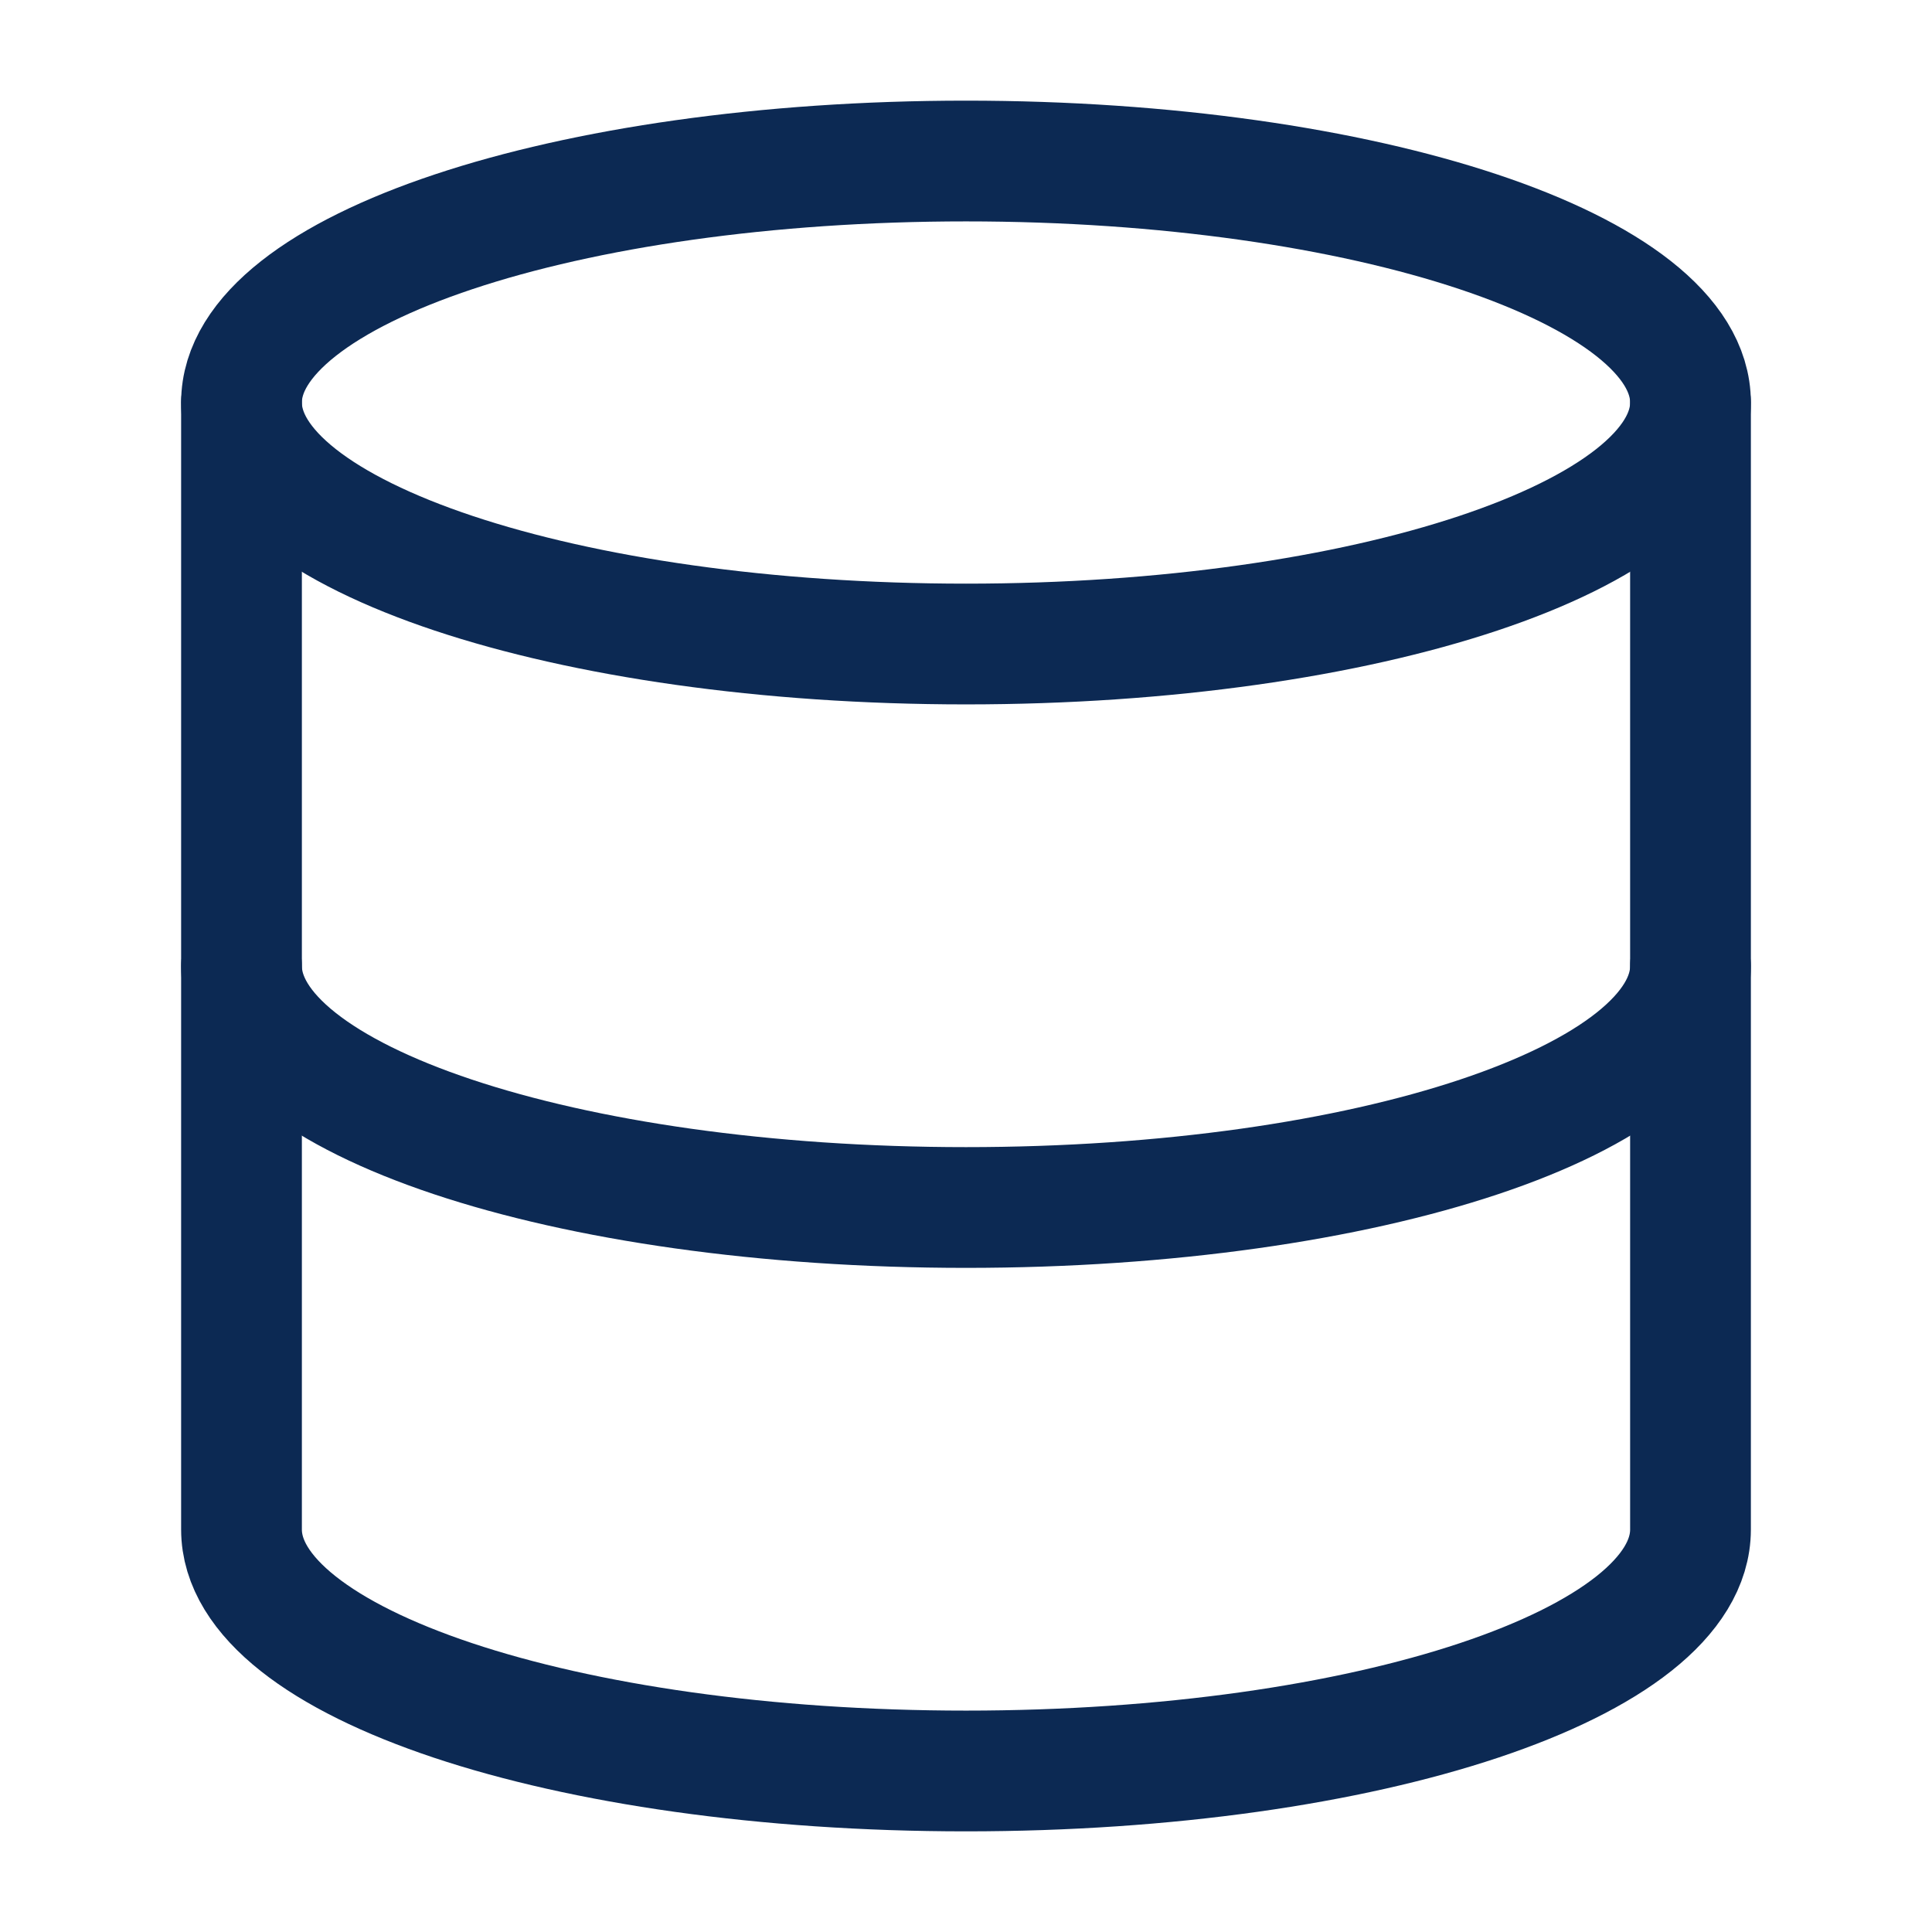
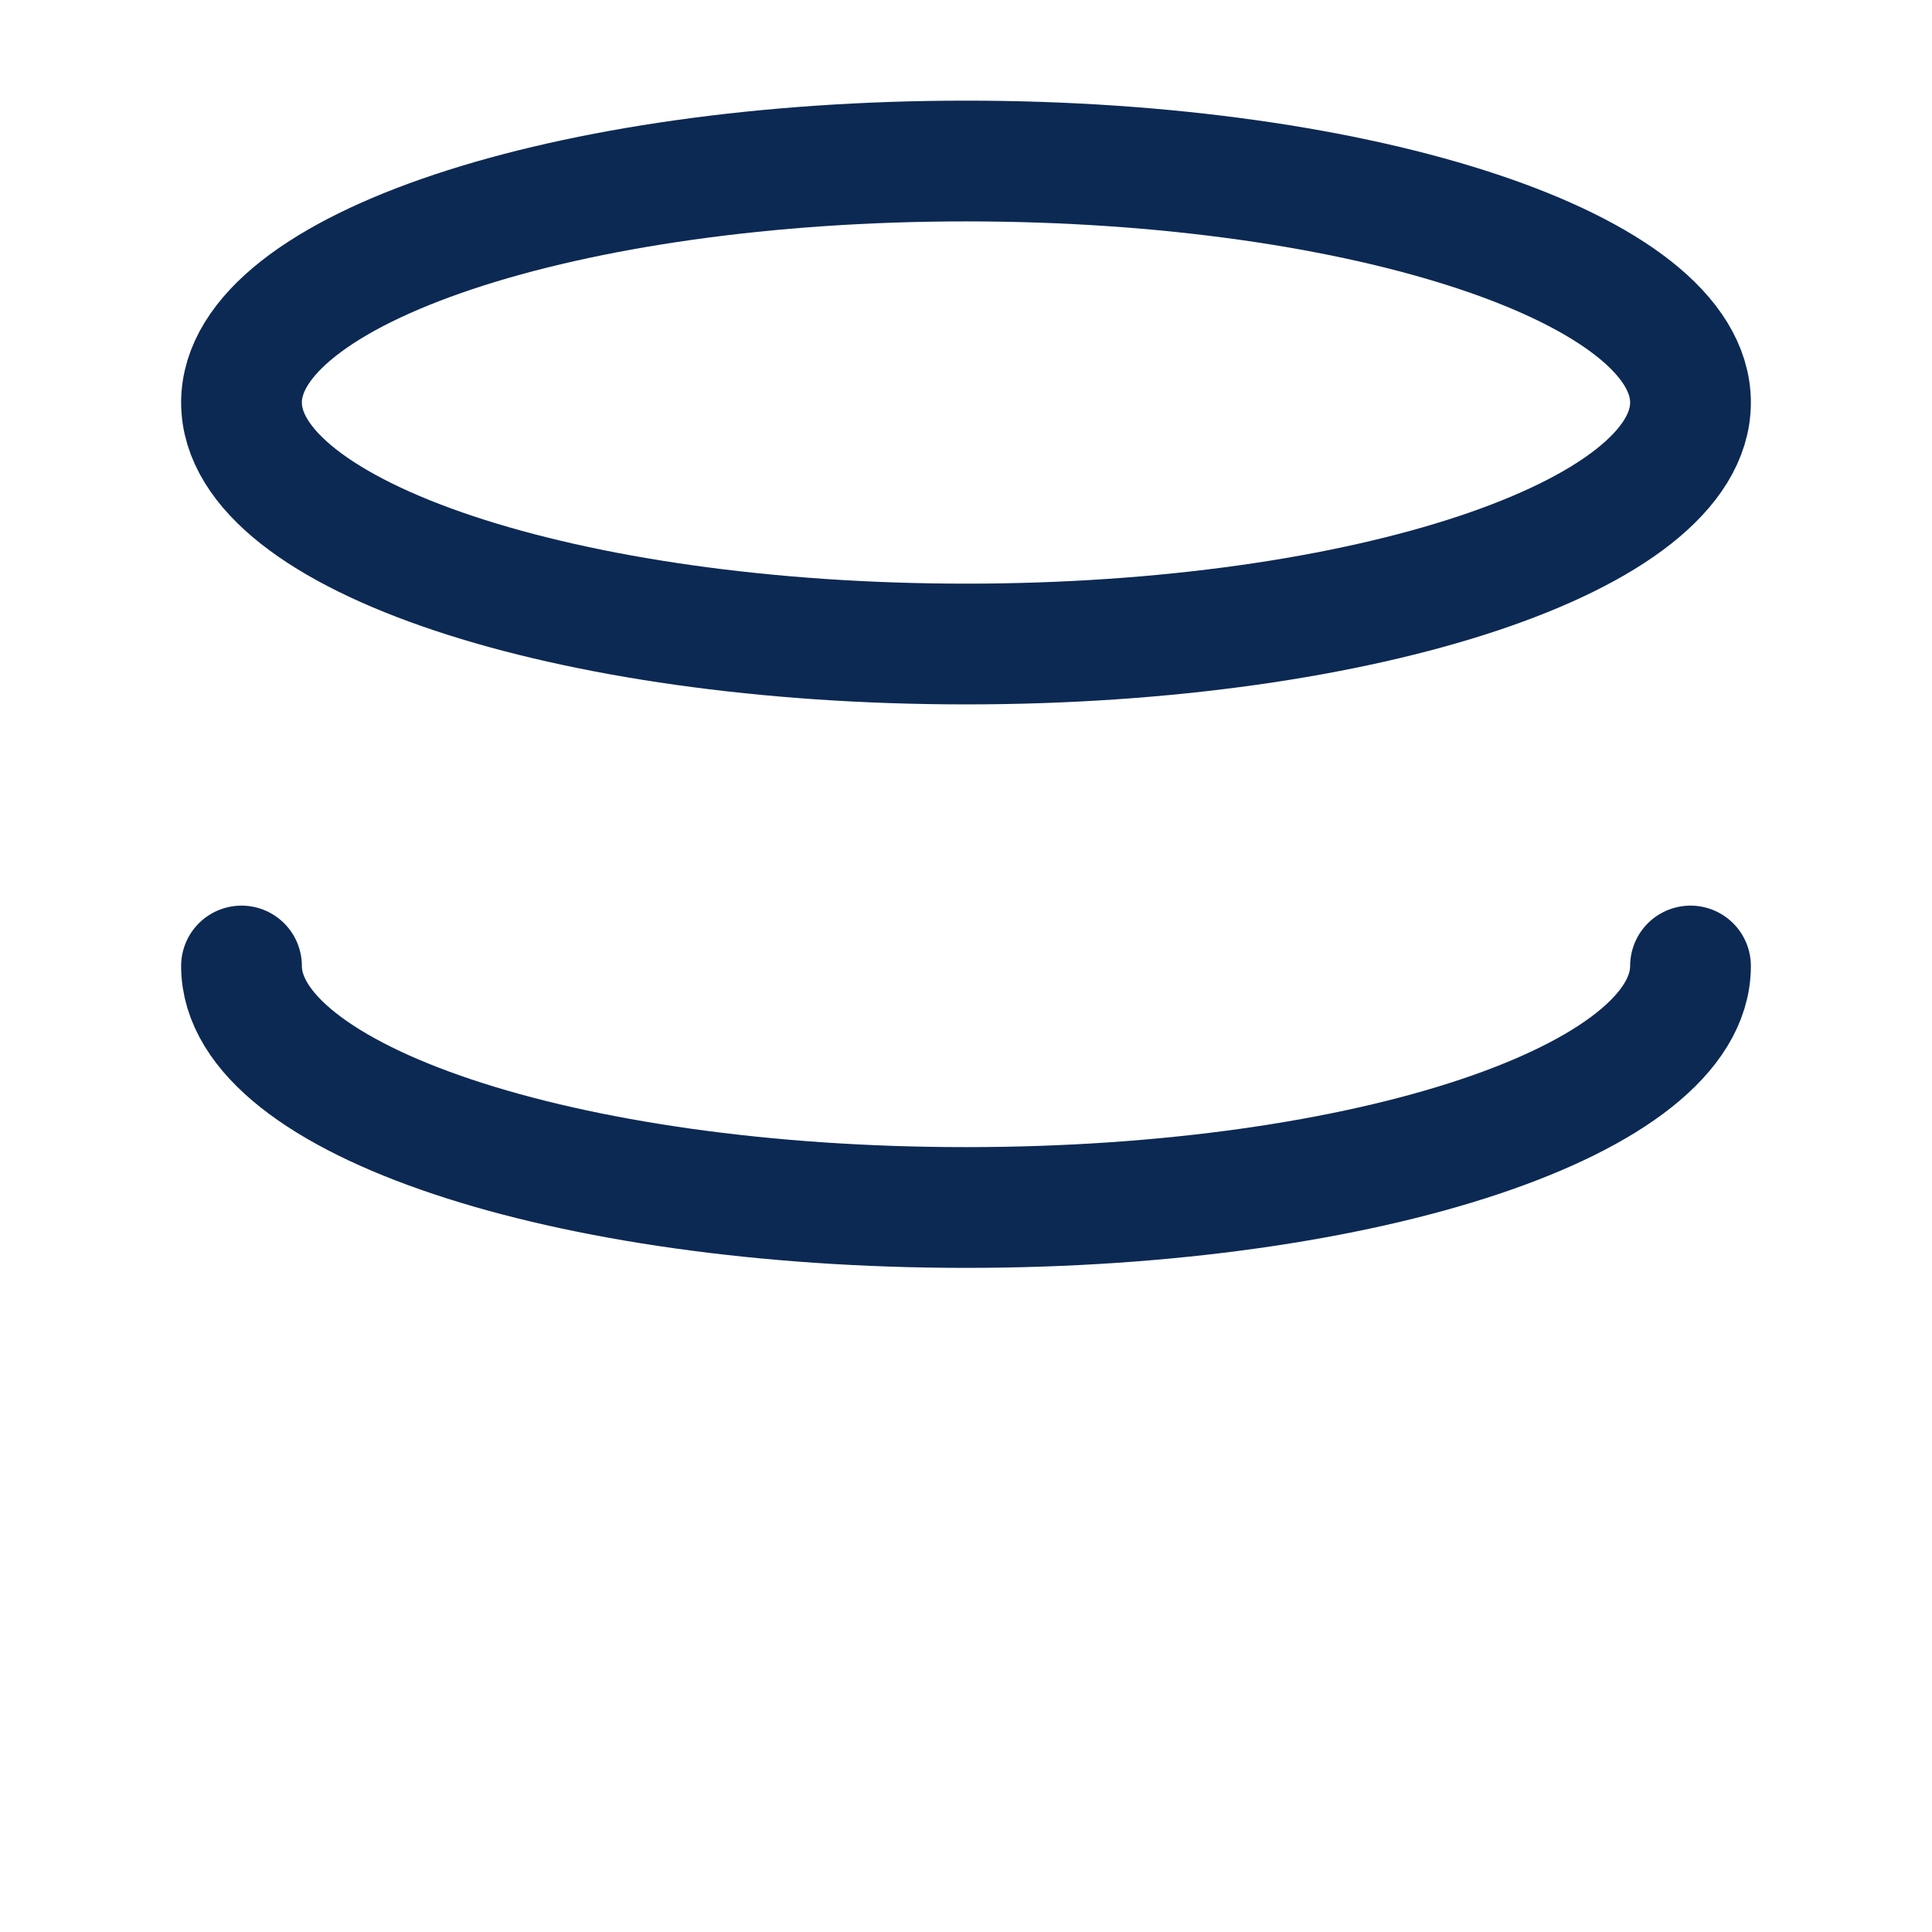
<svg xmlns="http://www.w3.org/2000/svg" width="32" height="32" viewBox="0 0 32 32" fill="none">
  <path d="M16 10.667C22.627 10.667 28 8.876 28 6.667C28 4.458 22.627 2.667 16 2.667C9.373 2.667 4 4.458 4 6.667C4 8.876 9.373 10.667 16 10.667Z" stroke="#0C2953" stroke-width="2" stroke-linecap="round" stroke-linejoin="round" />
  <path d="M28 16C28 18.213 22.667 20 16 20C9.333 20 4 18.213 4 16" stroke="#0C2953" stroke-width="2" stroke-linecap="round" stroke-linejoin="round" />
-   <path d="M4 6.667V25.333C4 27.547 9.333 29.333 16 29.333C22.667 29.333 28 27.547 28 25.333V6.667" stroke="#0C2953" stroke-width="2" stroke-linecap="round" stroke-linejoin="round" />
</svg>